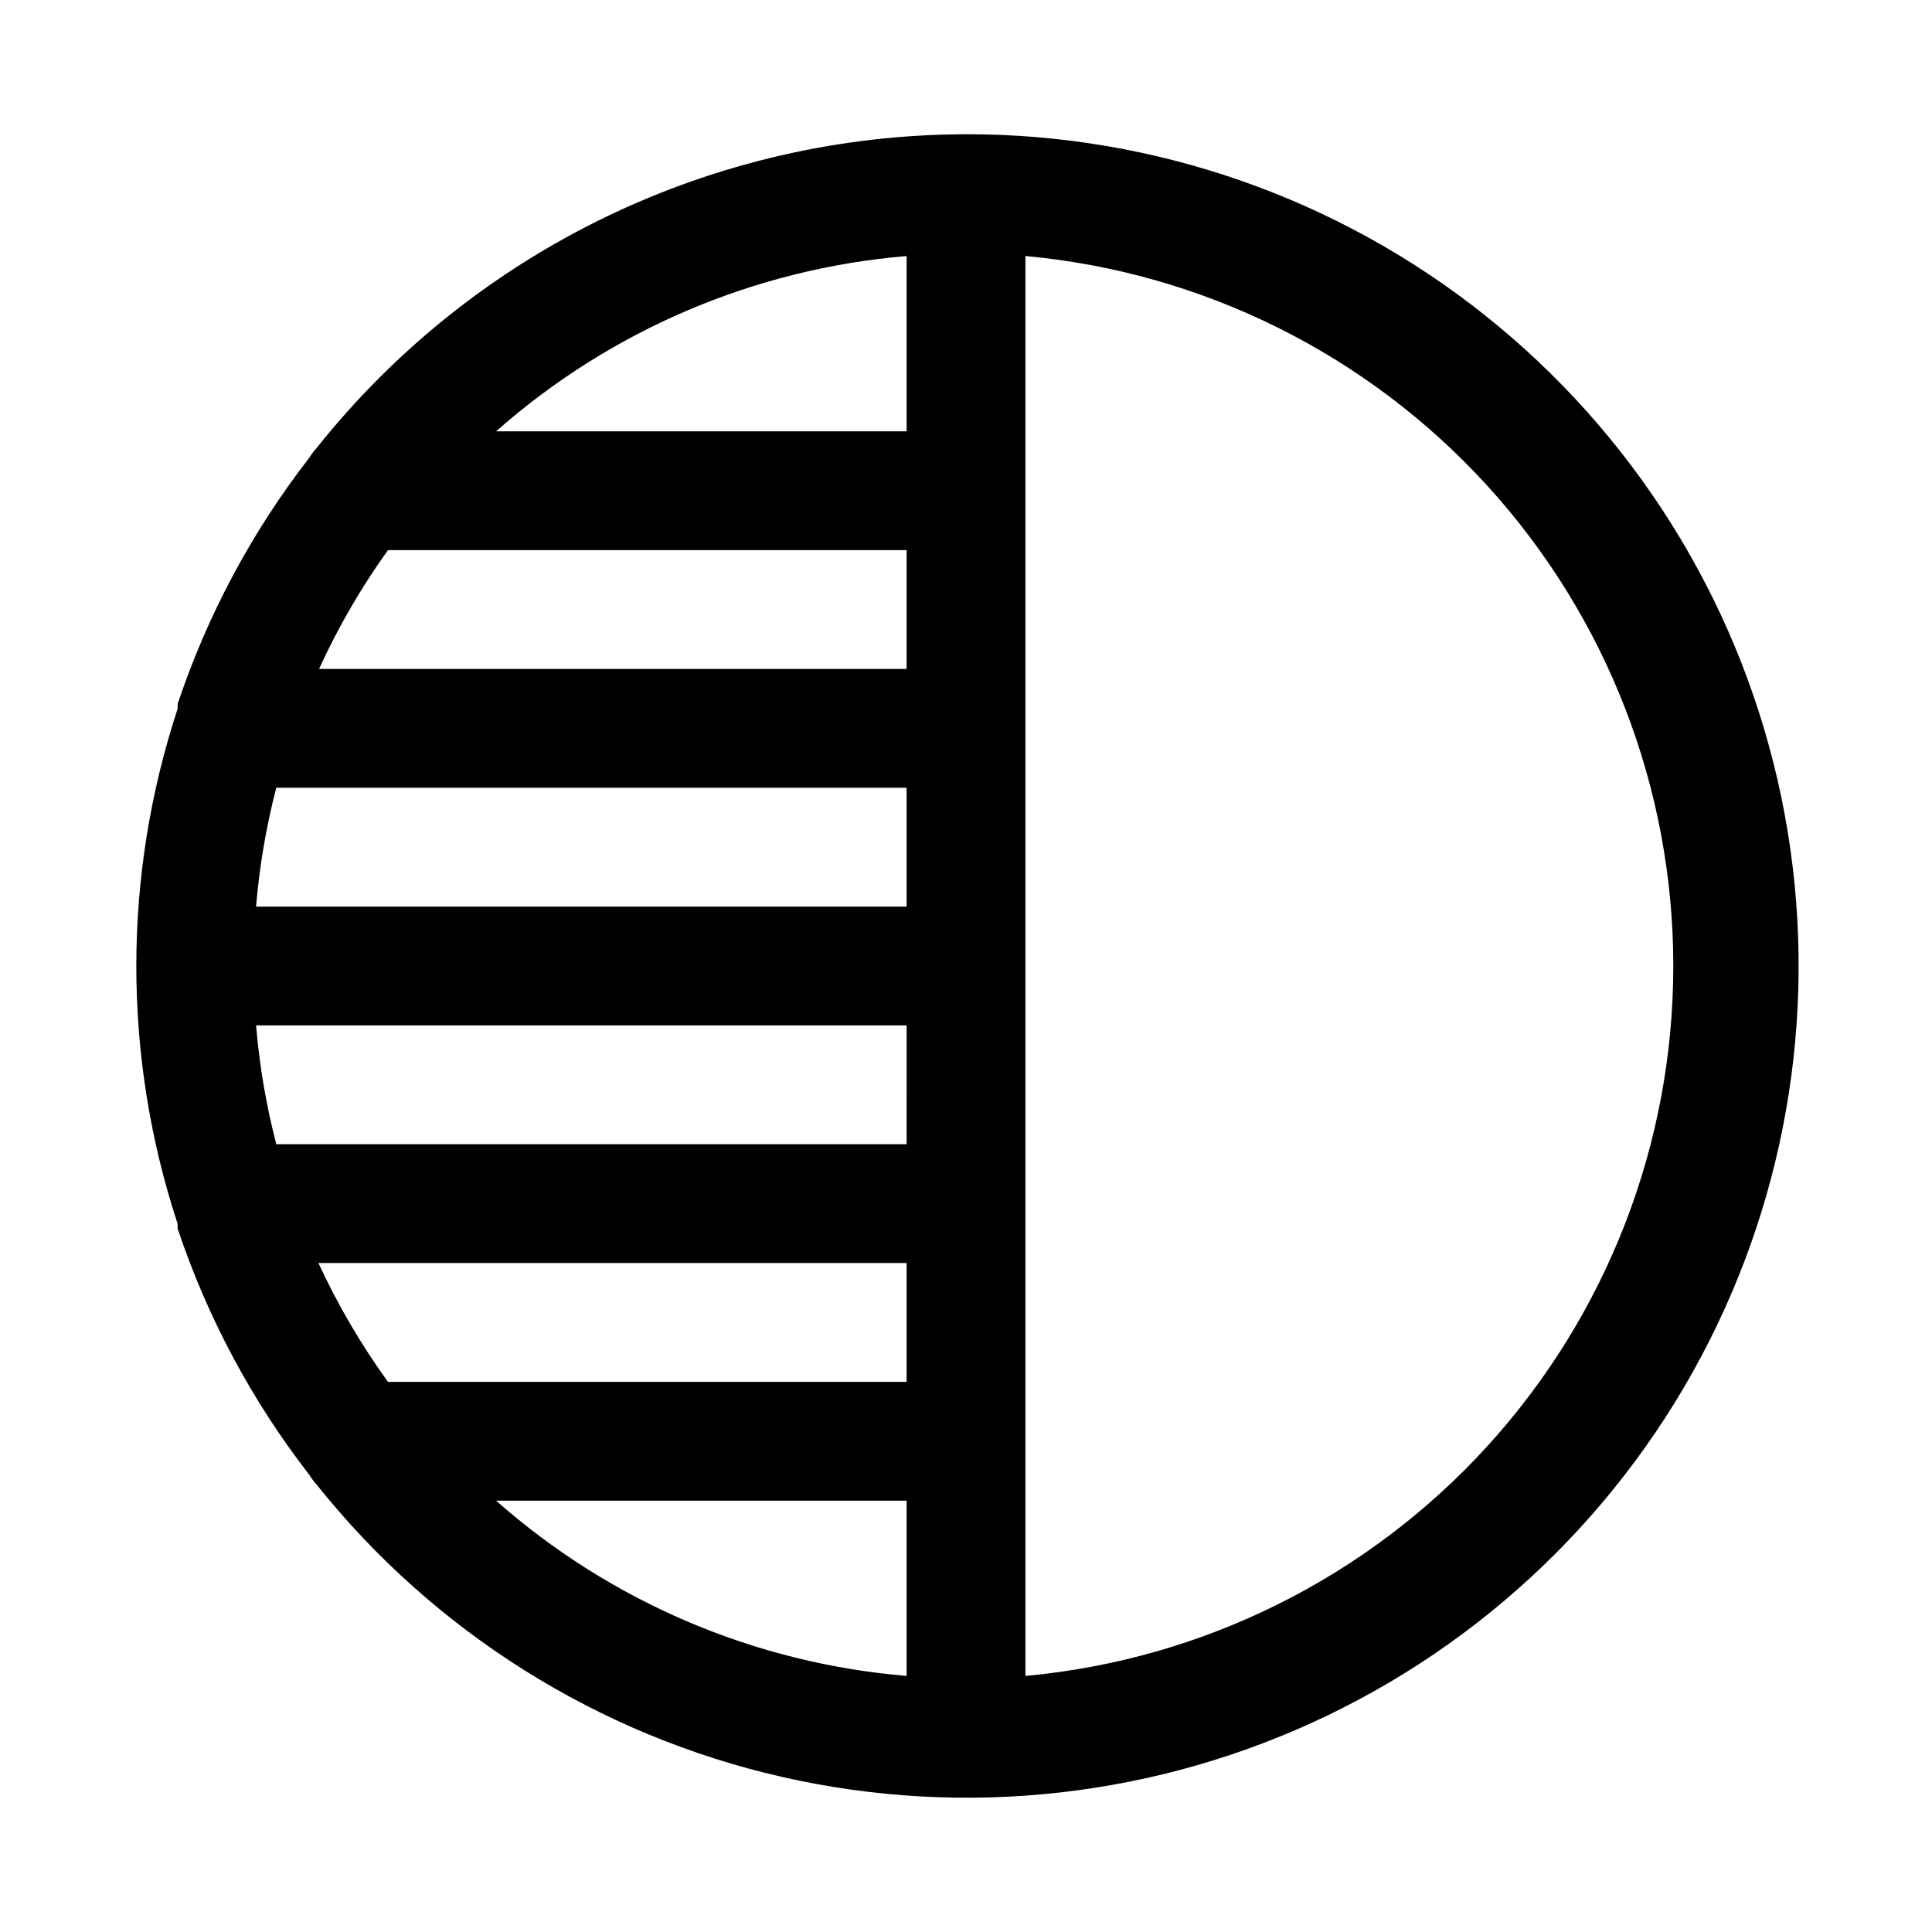
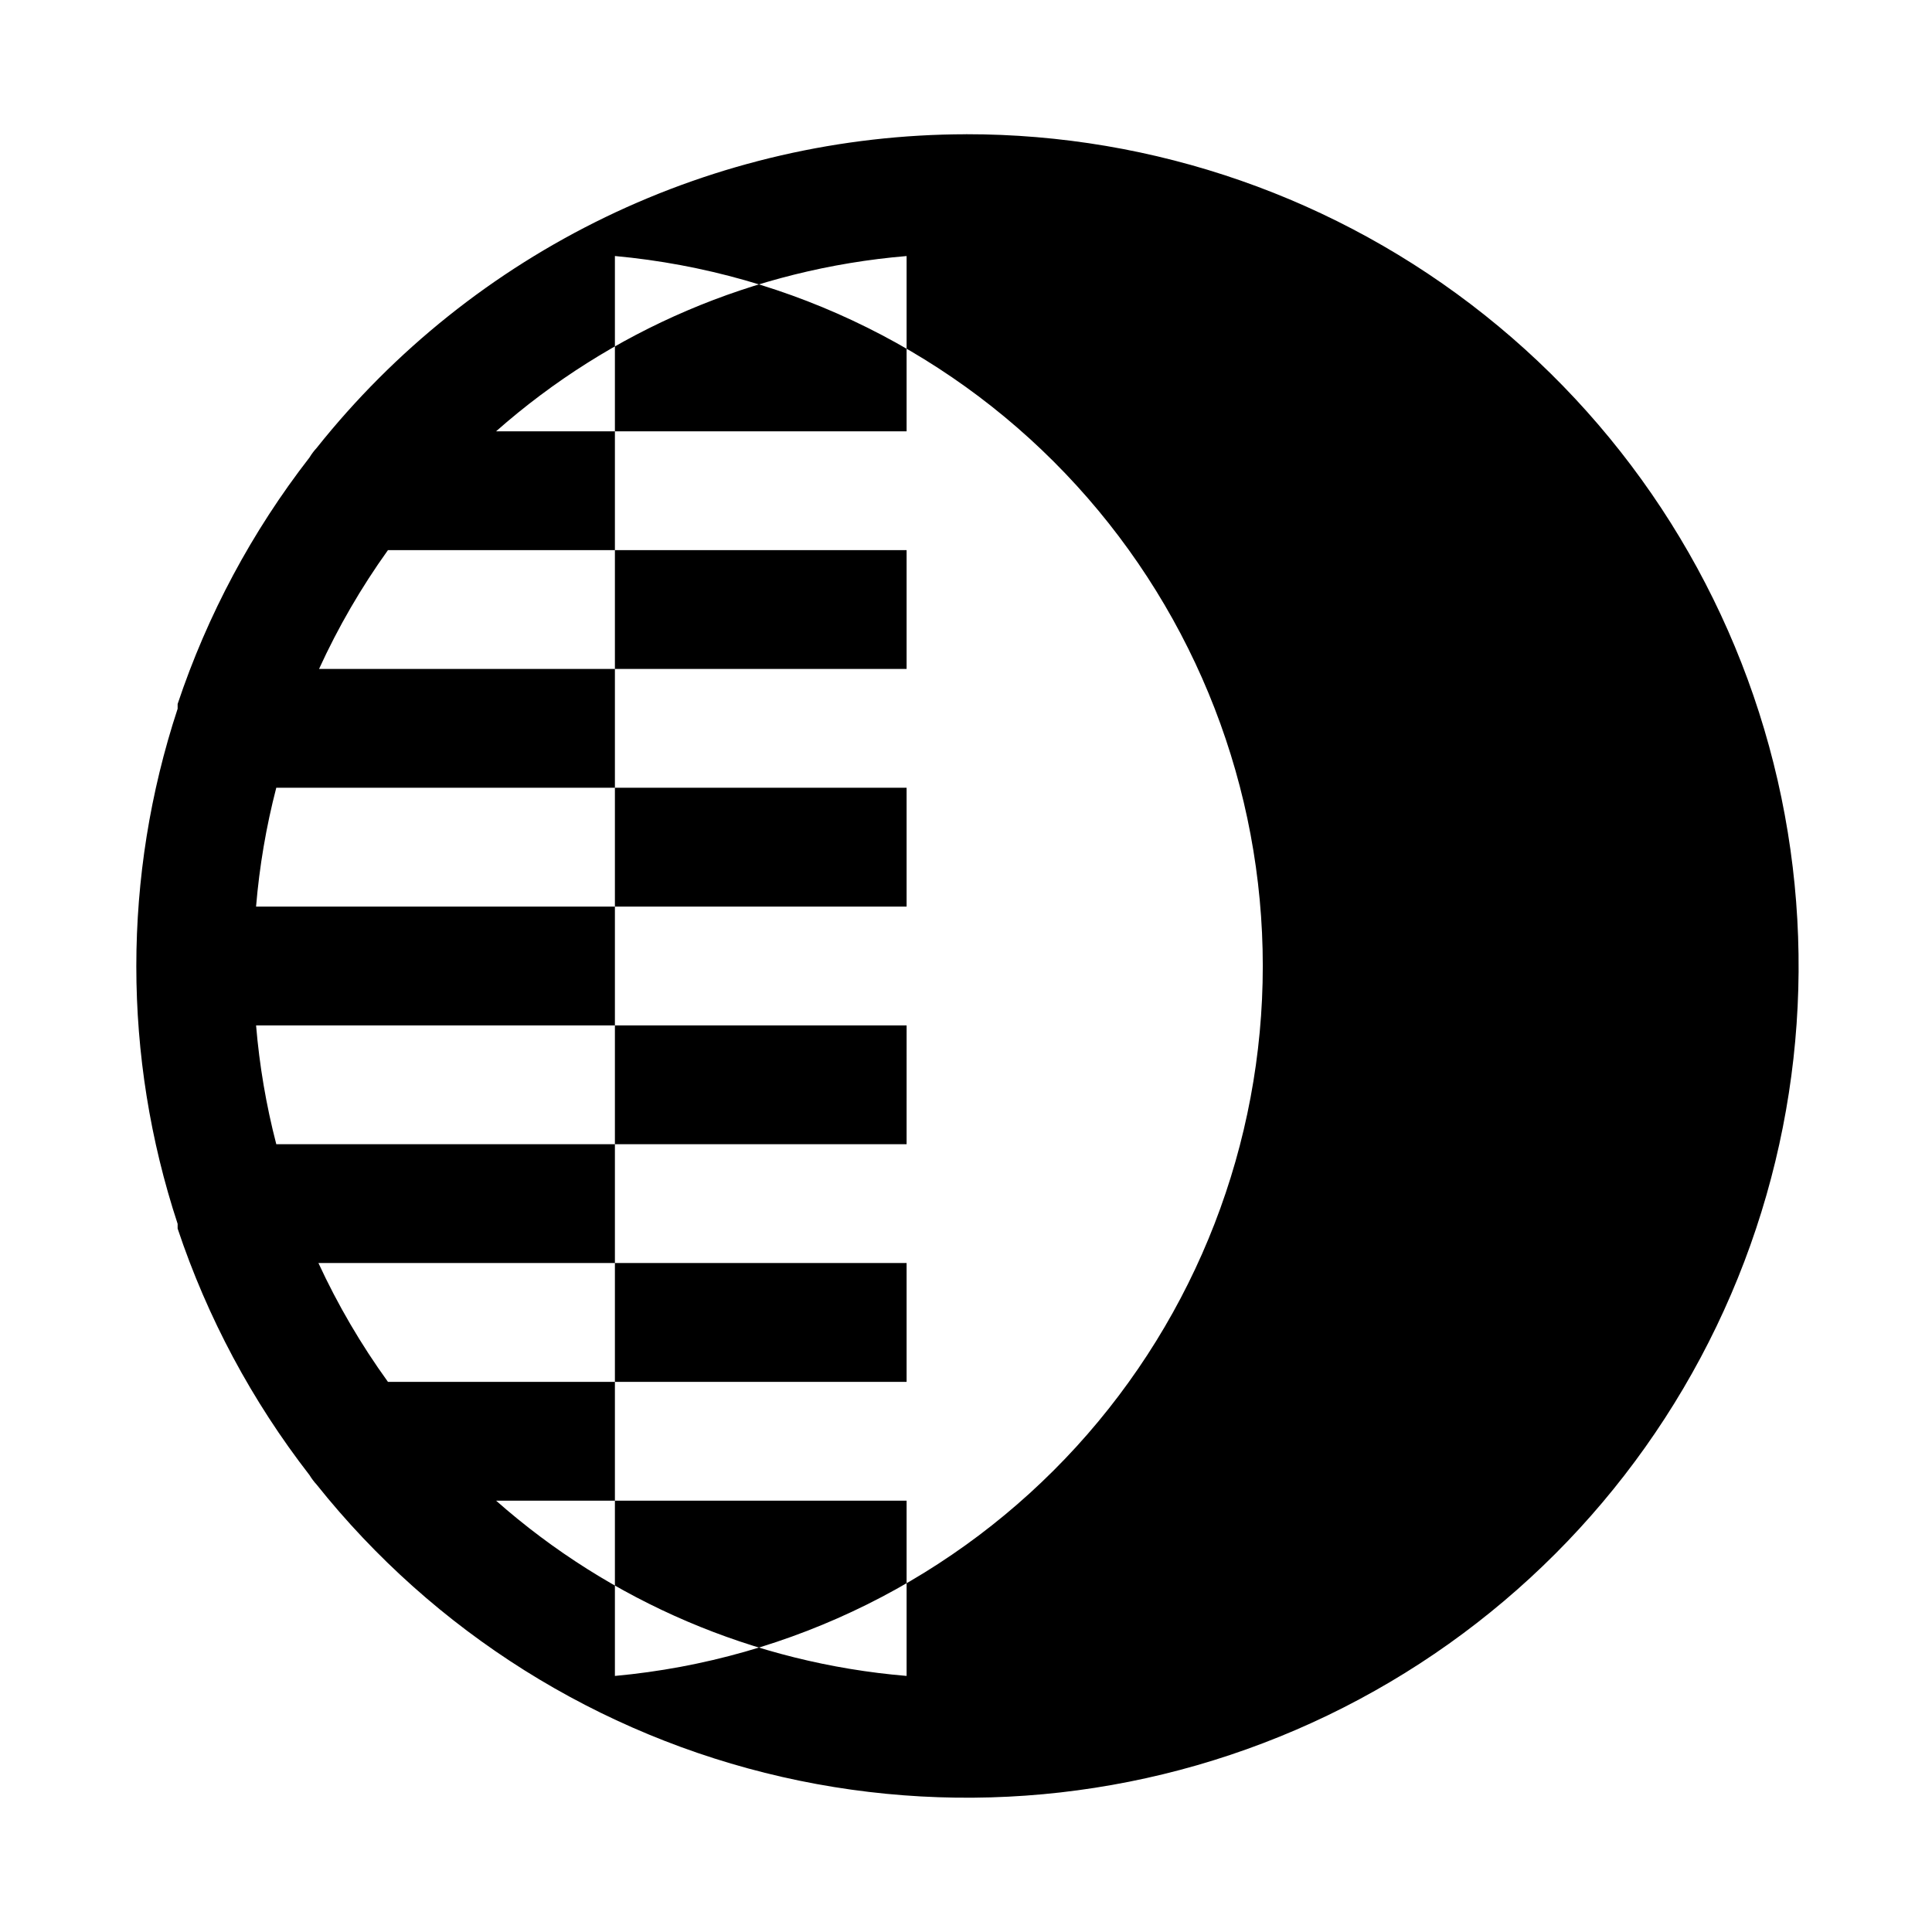
<svg xmlns="http://www.w3.org/2000/svg" fill="#000000" width="800px" height="800px" version="1.1" viewBox="144 144 512 512">
-   <path d="m400 179.58c-33.086 0.055-65.73 7.555-95.52 21.945-29.789 14.391-55.957 35.301-76.562 61.184-0.715 0.773-1.348 1.617-1.891 2.519-15.254 19.648-27.074 41.742-34.953 65.336v1.262c-14.598 44.328-14.598 92.172 0 136.5v1.258c7.879 23.598 19.699 45.688 34.953 65.34 0.543 0.898 1.176 1.742 1.891 2.519 31.145 39.043 74.625 66.355 123.32 77.457 48.699 11.102 99.719 5.332 144.71-16.355 44.988-21.691 81.281-58.016 102.93-103.03s27.359-96.043 16.211-144.73c-11.152-48.684-38.504-92.141-77.582-123.25s-87.559-48.016-137.5-47.965zm-153.19 110.21h137.45v31.488h-155.71c5.059-11.059 11.176-21.602 18.262-31.488zm137.45 157.44h-167.04c-2.68-10.324-4.469-20.859-5.356-31.488h172.4zm0-188.93h-108.79c30.32-26.785 68.473-43.074 108.79-46.445zm0 94.465v31.488h-172.4c0.887-10.629 2.676-21.164 5.356-31.488zm0 125.95v31.488h-137.45c-7.141-9.879-13.309-20.422-18.422-31.488zm0 62.977v46.445c-40.316-3.371-78.469-19.66-108.79-46.445zm31.488 46.445v-376.29c46.93 4.301 90.555 25.98 122.32 60.789 31.766 34.805 49.375 80.23 49.375 127.36 0 47.121-17.609 92.547-49.375 127.36-31.77 34.809-75.395 56.488-122.32 60.785z" />
+   <path d="m400 179.58c-33.086 0.055-65.73 7.555-95.52 21.945-29.789 14.391-55.957 35.301-76.562 61.184-0.715 0.773-1.348 1.617-1.891 2.519-15.254 19.648-27.074 41.742-34.953 65.336v1.262c-14.598 44.328-14.598 92.172 0 136.5v1.258c7.879 23.598 19.699 45.688 34.953 65.34 0.543 0.898 1.176 1.742 1.891 2.519 31.145 39.043 74.625 66.355 123.32 77.457 48.699 11.102 99.719 5.332 144.71-16.355 44.988-21.691 81.281-58.016 102.93-103.03s27.359-96.043 16.211-144.73c-11.152-48.684-38.504-92.141-77.582-123.25s-87.559-48.016-137.5-47.965zm-153.19 110.21h137.45v31.488h-155.71c5.059-11.059 11.176-21.602 18.262-31.488zm137.45 157.44h-167.04c-2.68-10.324-4.469-20.859-5.356-31.488h172.4zm0-188.93h-108.79c30.32-26.785 68.473-43.074 108.79-46.445zm0 94.465v31.488h-172.4c0.887-10.629 2.676-21.164 5.356-31.488zm0 125.95v31.488h-137.45c-7.141-9.879-13.309-20.422-18.422-31.488zm0 62.977v46.445c-40.316-3.371-78.469-19.66-108.79-46.445m31.488 46.445v-376.29c46.93 4.301 90.555 25.98 122.32 60.789 31.766 34.805 49.375 80.23 49.375 127.36 0 47.121-17.609 92.547-49.375 127.36-31.77 34.809-75.395 56.488-122.32 60.785z" />
</svg>